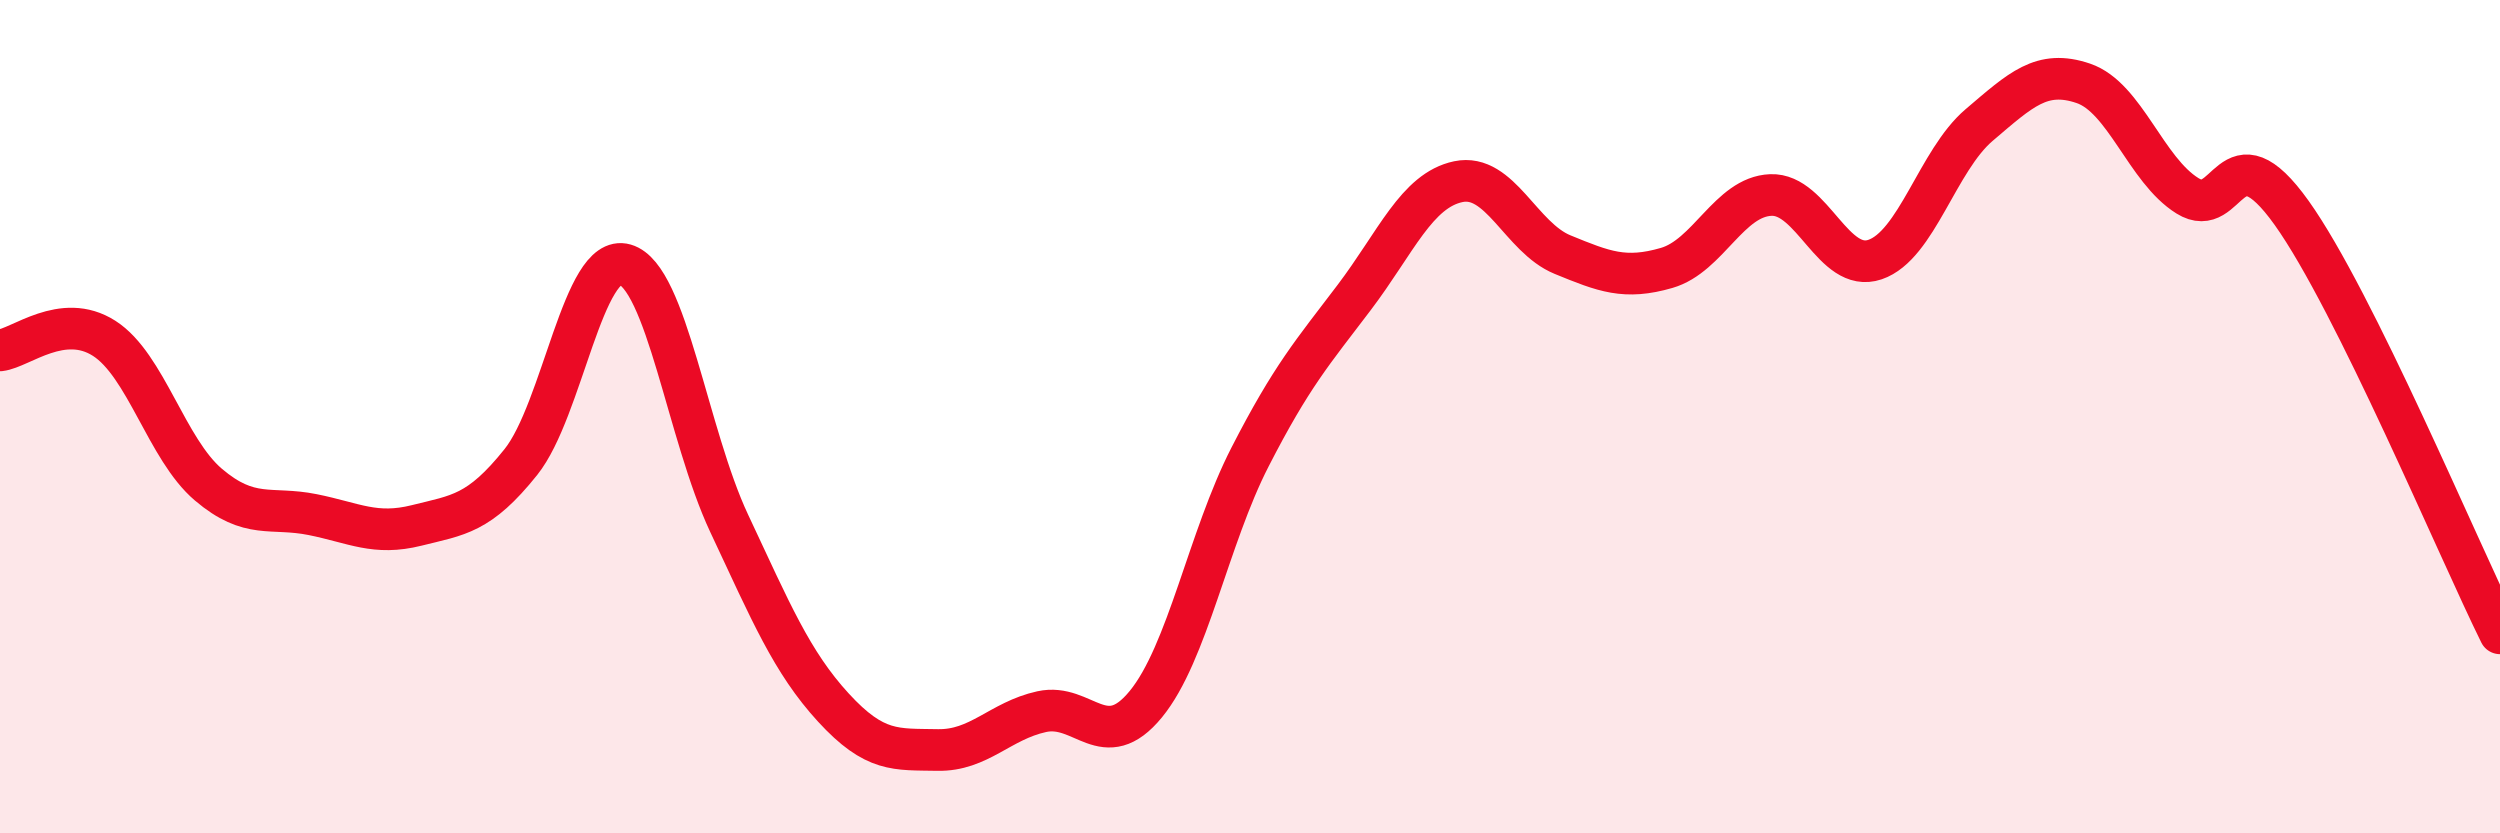
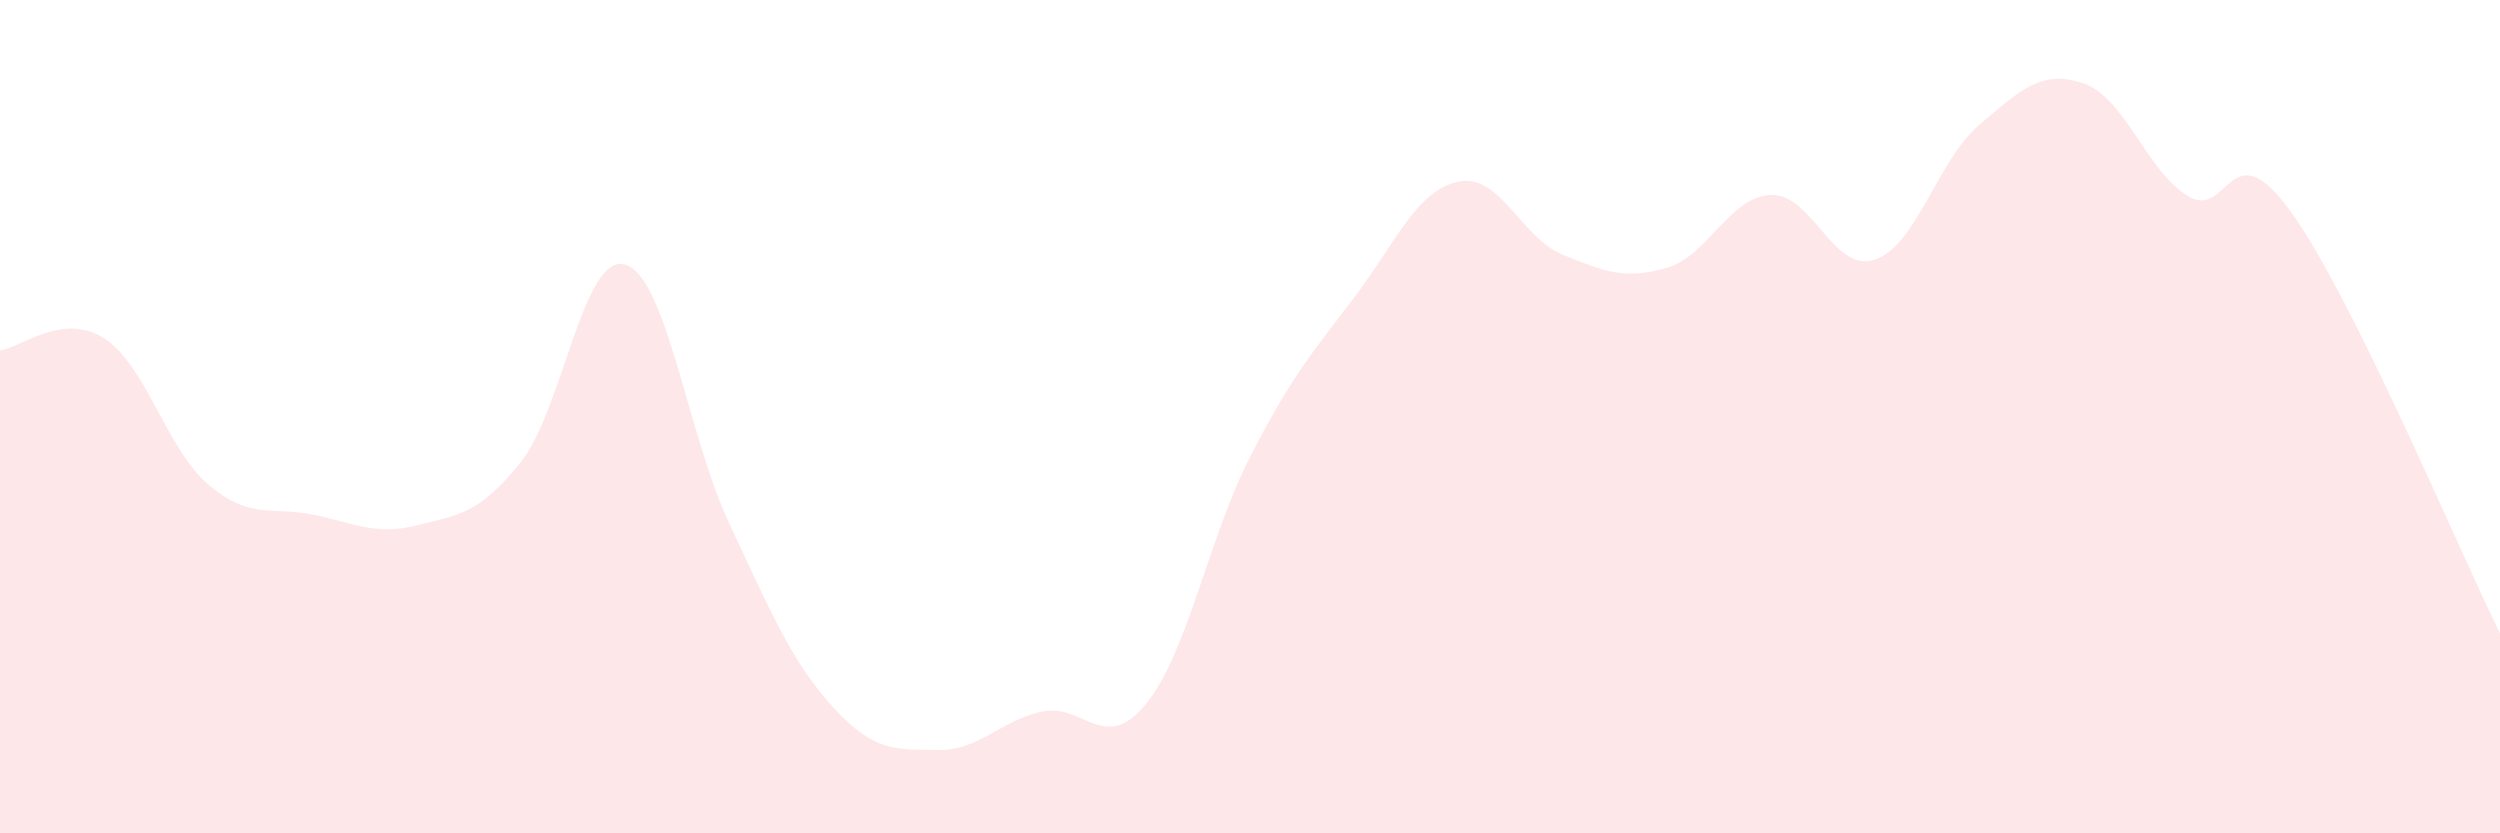
<svg xmlns="http://www.w3.org/2000/svg" width="60" height="20" viewBox="0 0 60 20">
  <path d="M 0,8.41 C 0.5,8.35 1.5,7.48 2.5,8.12 C 3.5,8.76 4,10.78 5,11.63 C 6,12.48 6.5,12.15 7.5,12.35 C 8.5,12.55 9,12.86 10,12.61 C 11,12.36 11.5,12.34 12.5,11.09 C 13.5,9.84 14,6.06 15,6.35 C 16,6.64 16.5,10.43 17.5,12.56 C 18.5,14.69 19,15.89 20,16.98 C 21,18.07 21.5,17.98 22.5,18 C 23.5,18.02 24,17.3 25,17.08 C 26,16.86 26.5,18.12 27.5,16.9 C 28.5,15.68 29,12.92 30,10.97 C 31,9.02 31.5,8.46 32.5,7.14 C 33.5,5.82 34,4.57 35,4.36 C 36,4.15 36.5,5.7 37.5,6.11 C 38.5,6.52 39,6.72 40,6.43 C 41,6.14 41.5,4.72 42.5,4.68 C 43.5,4.64 44,6.57 45,6.23 C 46,5.89 46.5,3.85 47.5,3 C 48.5,2.15 49,1.66 50,2 C 51,2.34 51.5,4.08 52.5,4.7 C 53.5,5.32 53.5,3.01 55,5.11 C 56.5,7.21 59,13.18 60,15.2L60 20L0 20Z" fill="#EB0A25" opacity="0.1" stroke-linecap="round" stroke-linejoin="round" />
-   <path d="M 0,8.41 C 0.5,8.35 1.5,7.48 2.5,8.12 C 3.5,8.76 4,10.78 5,11.63 C 6,12.48 6.5,12.15 7.5,12.35 C 8.5,12.55 9,12.86 10,12.61 C 11,12.36 11.5,12.34 12.5,11.09 C 13.5,9.84 14,6.06 15,6.35 C 16,6.64 16.5,10.43 17.5,12.56 C 18.5,14.69 19,15.89 20,16.98 C 21,18.07 21.5,17.98 22.5,18 C 23.5,18.02 24,17.3 25,17.08 C 26,16.86 26.5,18.12 27.5,16.9 C 28.5,15.68 29,12.92 30,10.97 C 31,9.02 31.5,8.46 32.5,7.14 C 33.5,5.82 34,4.57 35,4.36 C 36,4.15 36.5,5.7 37.5,6.11 C 38.5,6.52 39,6.72 40,6.43 C 41,6.14 41.5,4.72 42.5,4.68 C 43.5,4.64 44,6.57 45,6.23 C 46,5.89 46.5,3.85 47.5,3 C 48.5,2.15 49,1.66 50,2 C 51,2.34 51.5,4.08 52.5,4.7 C 53.5,5.32 53.5,3.01 55,5.11 C 56.5,7.21 59,13.18 60,15.2" stroke="#EB0A25" stroke-width="1" fill="none" stroke-linecap="round" stroke-linejoin="round" />
</svg>